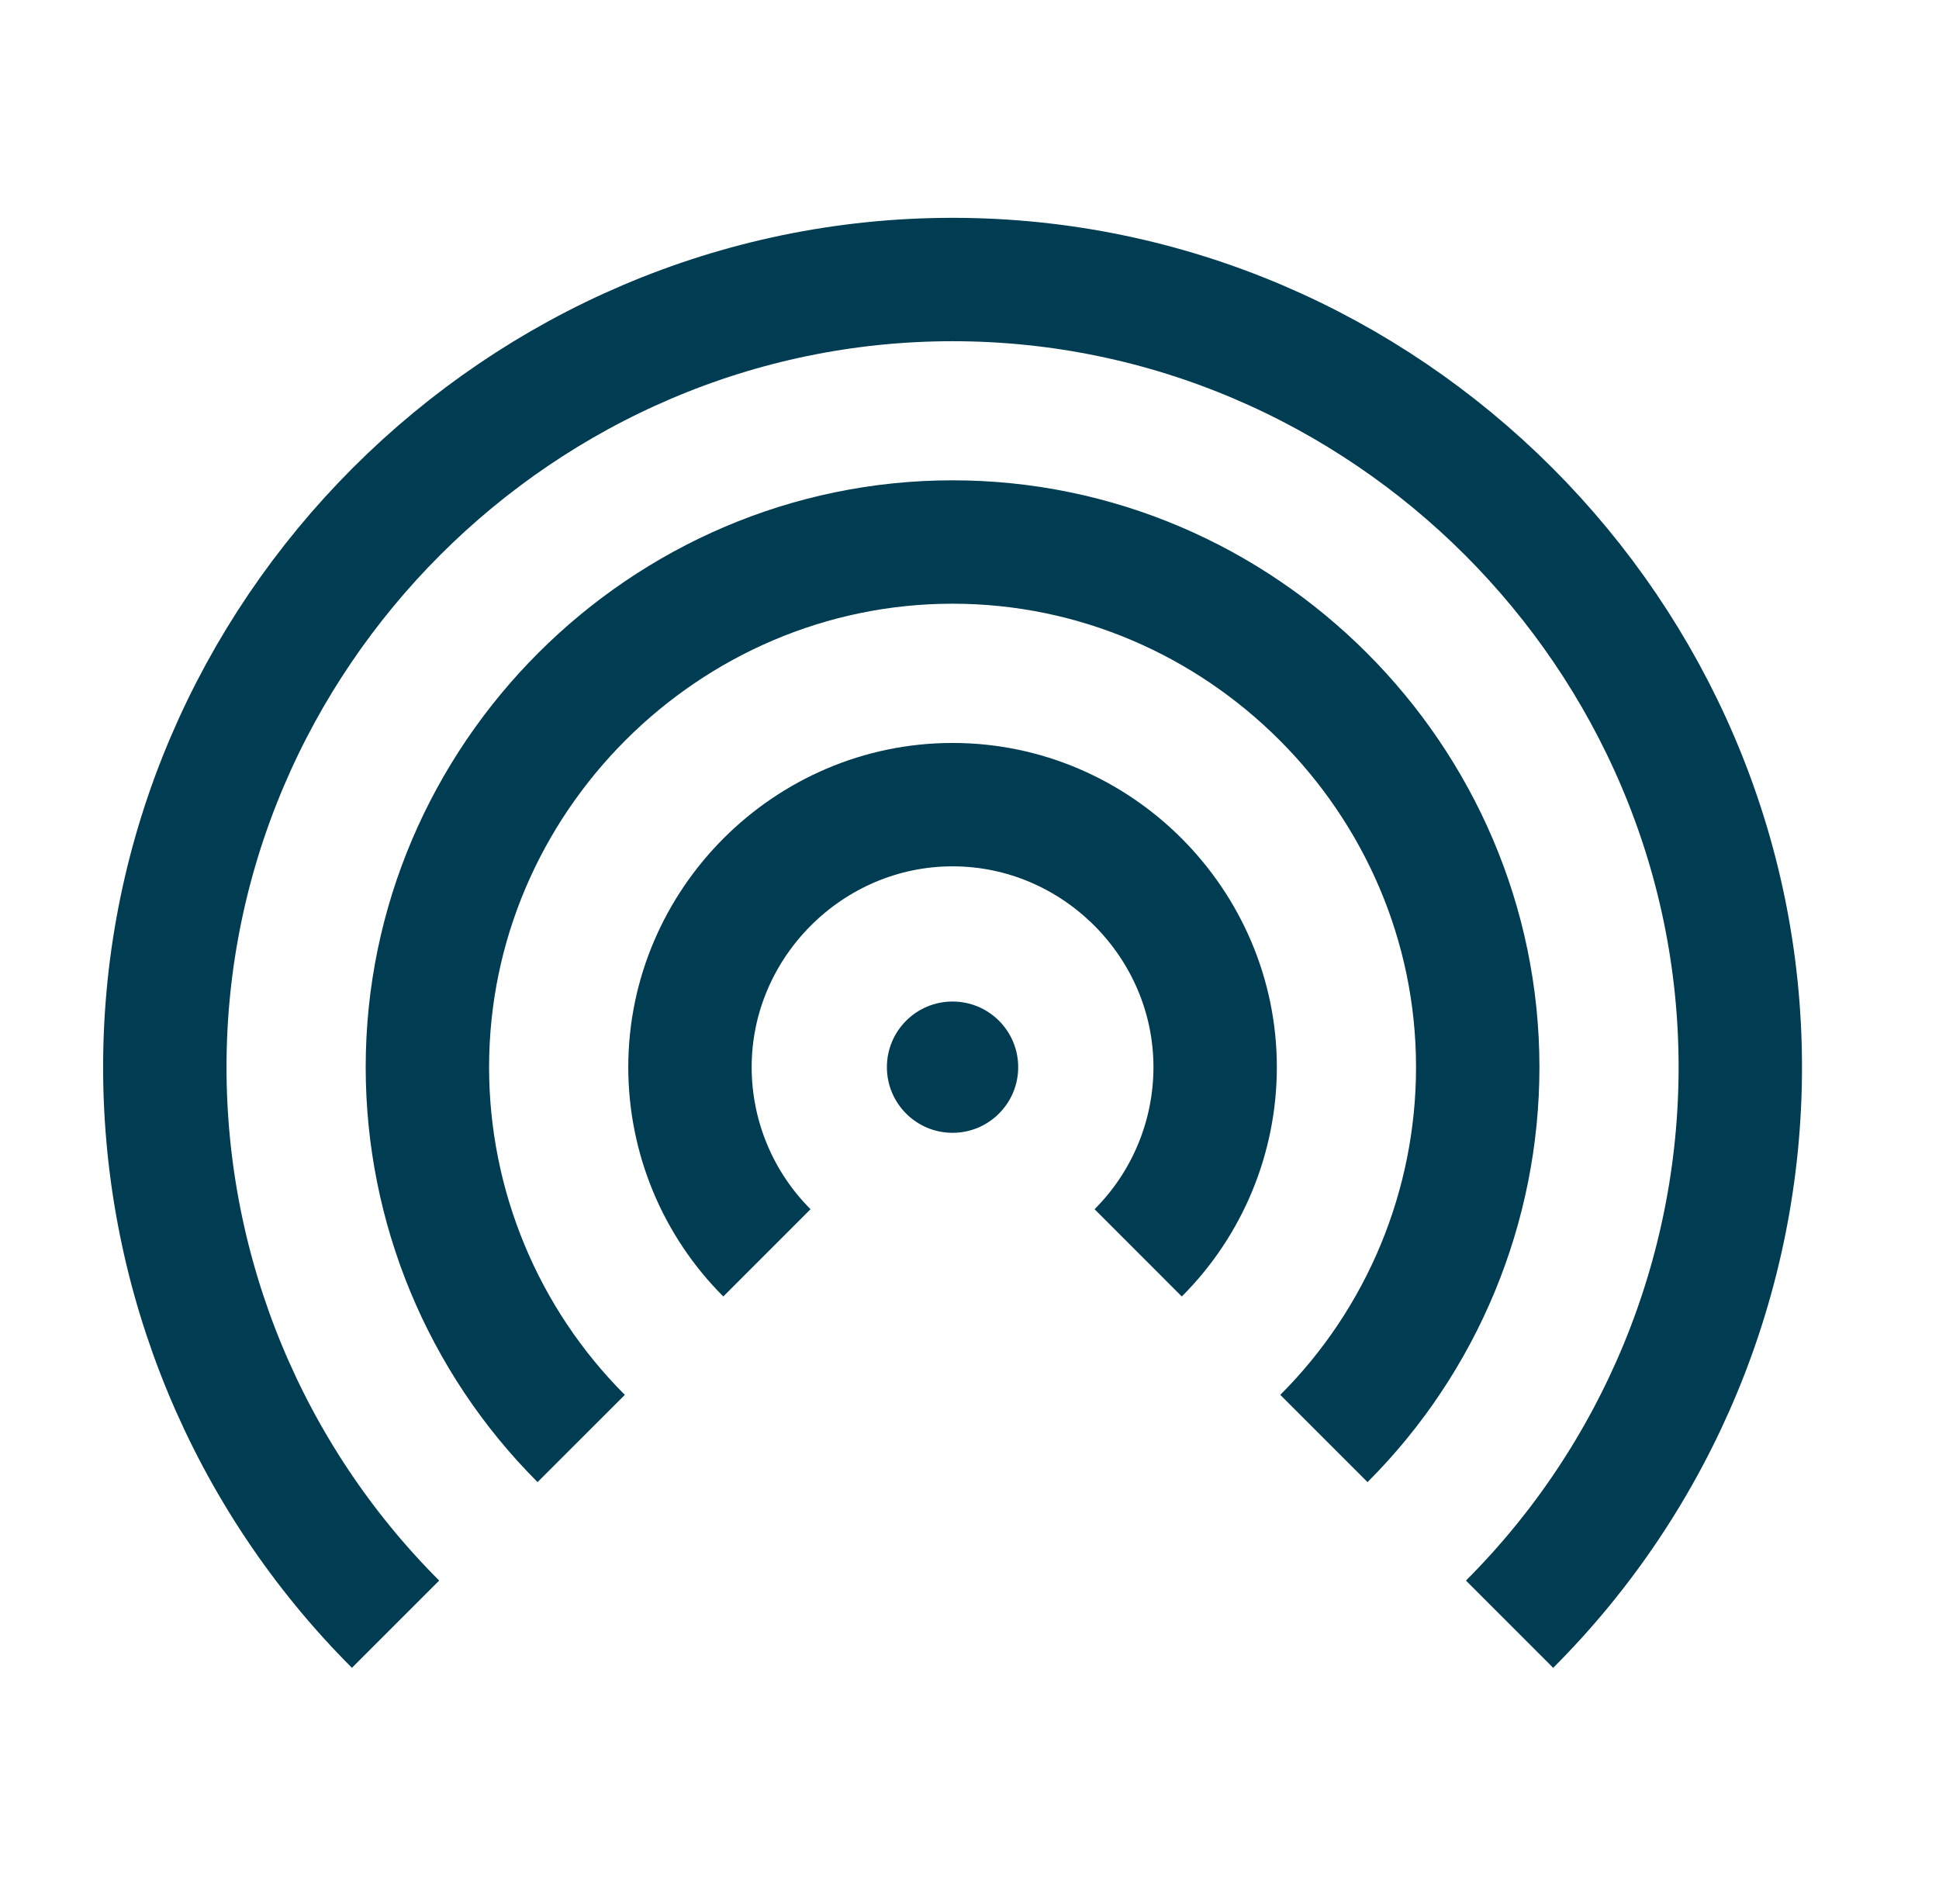
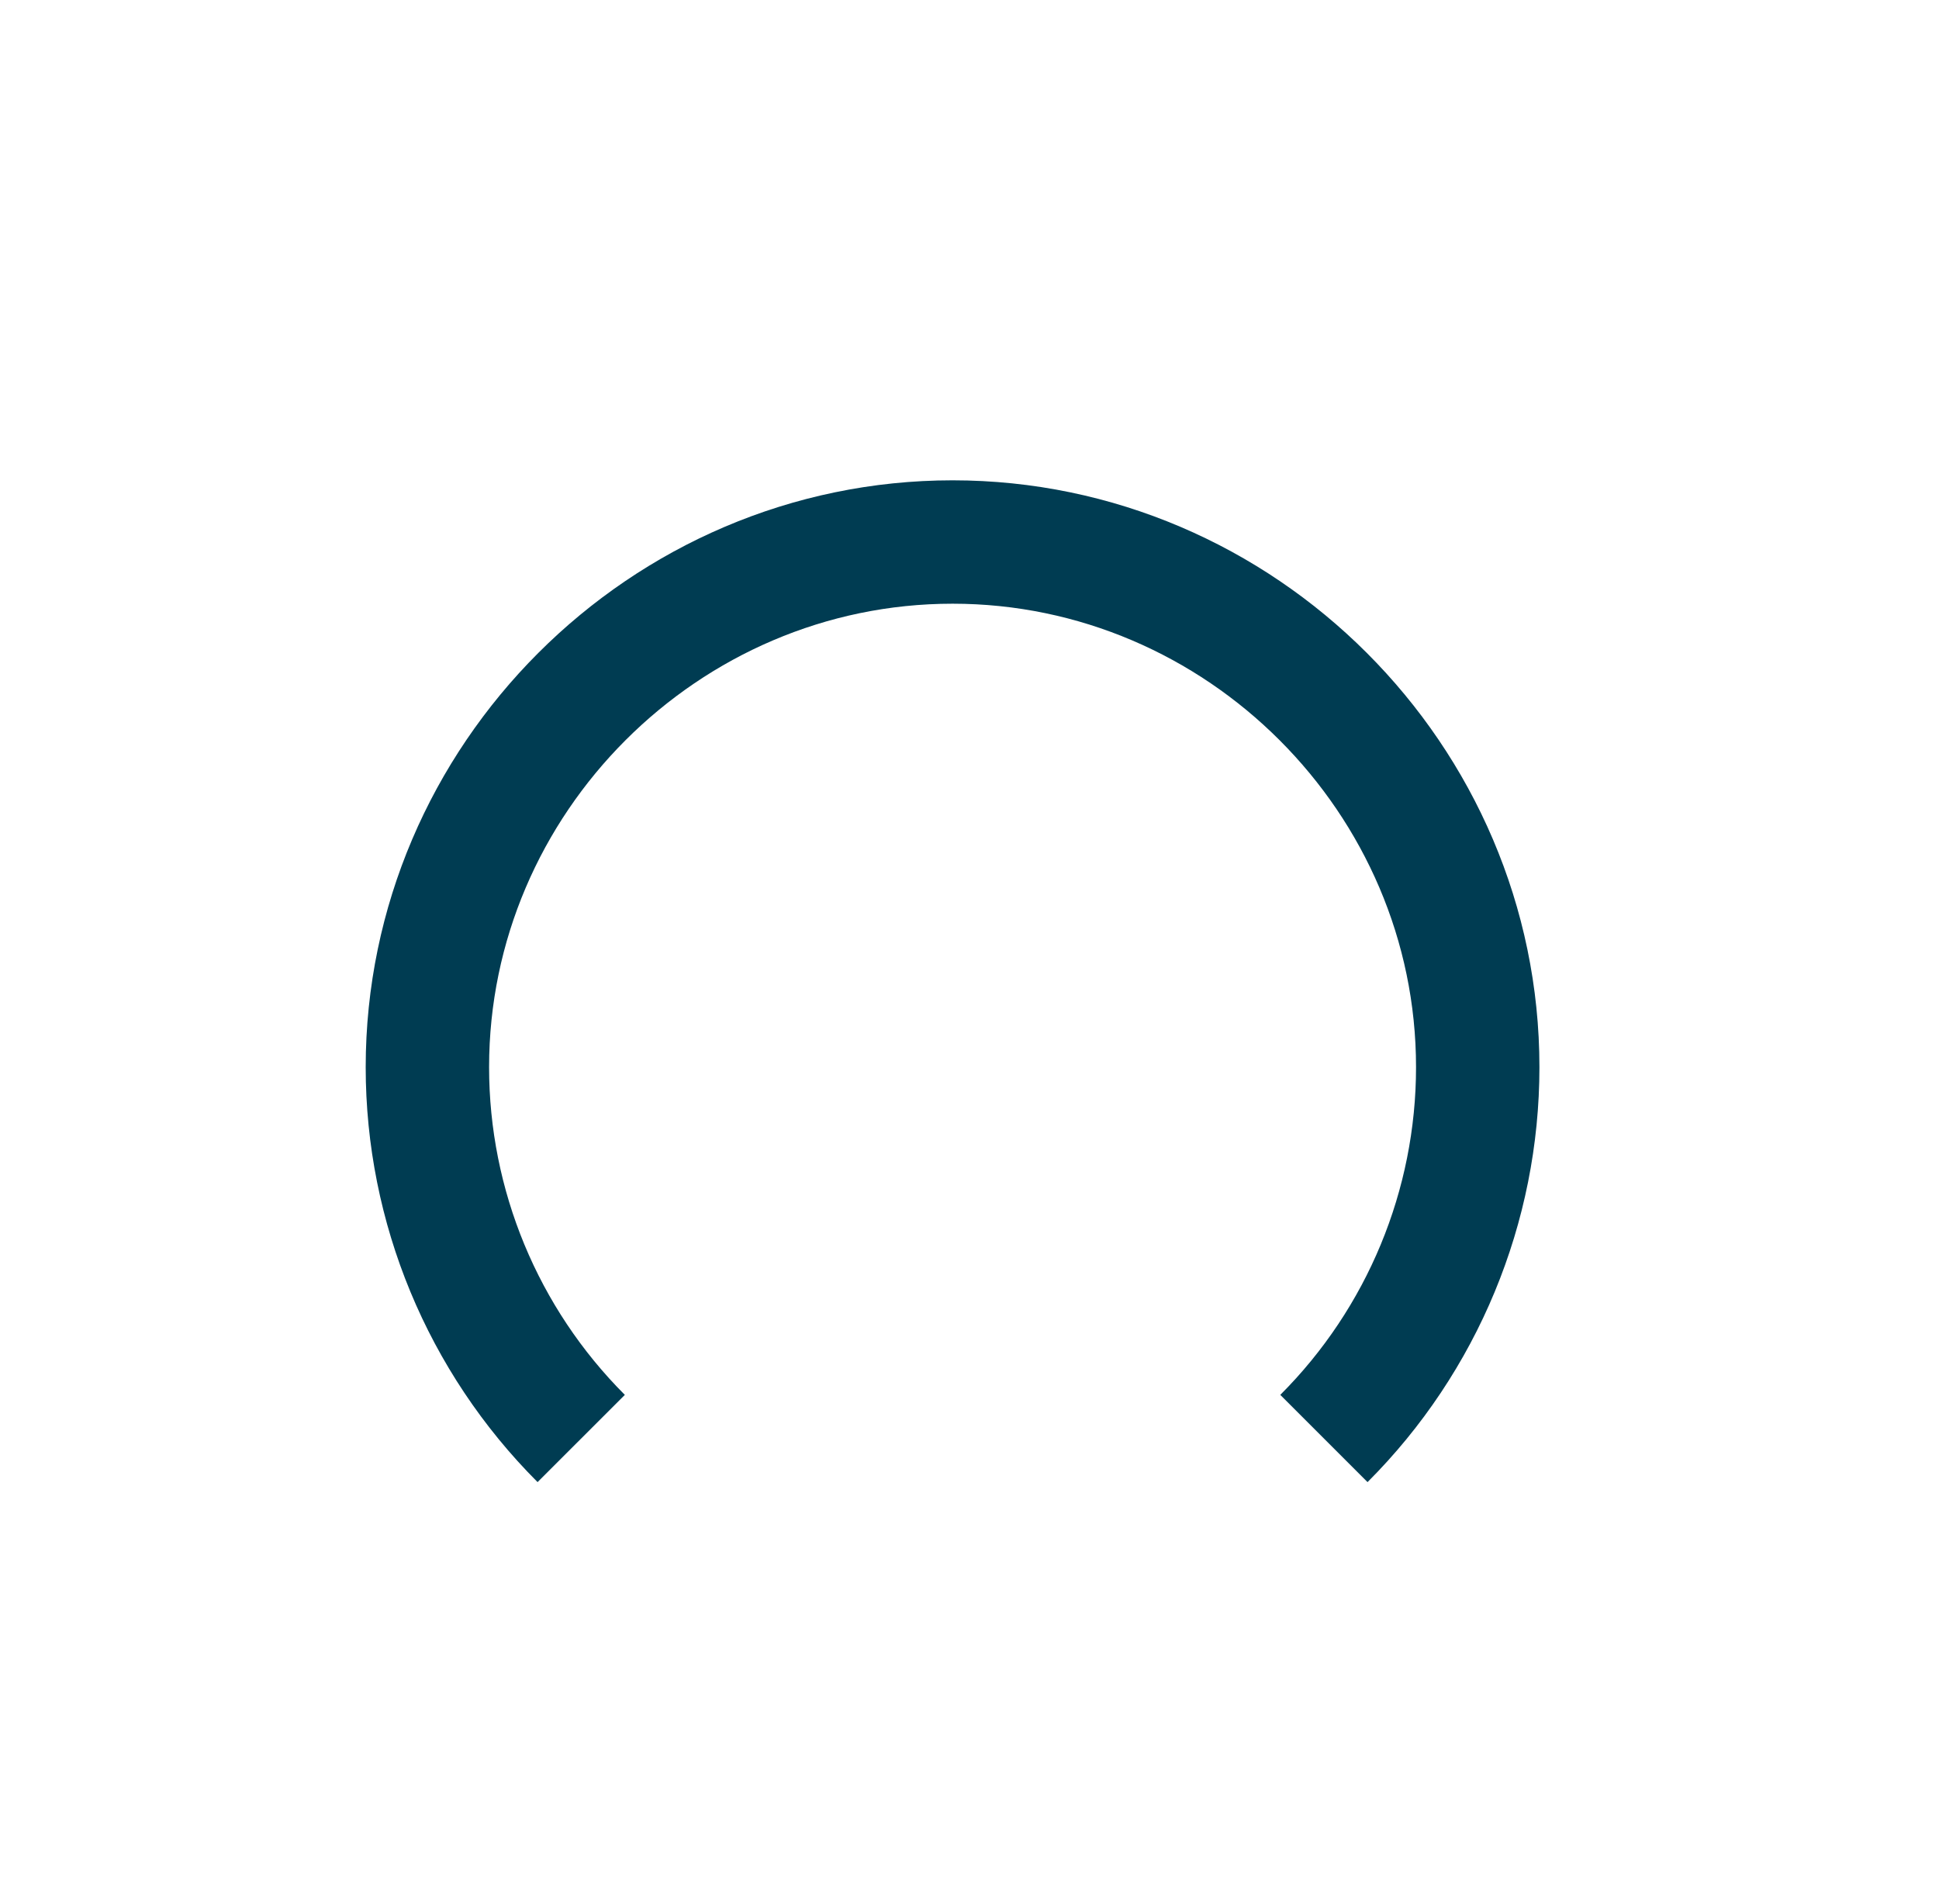
<svg xmlns="http://www.w3.org/2000/svg" width="55" height="54" viewBox="0 0 55 54" fill="none">
-   <path d="M21.754 35.539C20.357 34.143 19.572 32.249 19.571 30.273C19.571 26.188 22.934 22.825 27.02 22.825C31.105 22.825 34.468 26.188 34.468 30.273C34.467 32.249 33.682 34.143 32.285 35.539" stroke="#003C52" stroke-width="3.5" stroke-miterlimit="10" />
  <path d="M16.486 40.805C13.693 38.011 12.123 34.222 12.123 30.272C12.123 22.099 18.847 15.375 27.02 15.375C35.192 15.375 41.916 22.099 41.916 30.272C41.916 34.222 40.347 38.011 37.553 40.805" stroke="#003C52" stroke-width="3.5" stroke-miterlimit="10" />
-   <path d="M11.22 46.073C7.03 41.883 4.676 36.2 4.675 30.273C4.675 18.015 14.762 7.929 27.02 7.929C39.278 7.929 49.364 18.015 49.364 30.273C49.364 36.197 47.009 41.885 42.819 46.073" stroke="#003C52" stroke-width="3.5" stroke-miterlimit="10" />
-   <path d="M27.019 32.134C28.048 32.134 28.881 31.3 28.881 30.272C28.881 29.243 28.048 28.41 27.019 28.41C25.991 28.41 25.157 29.243 25.157 30.272C25.157 31.3 25.991 32.134 27.019 32.134Z" fill="#003C52" />
</svg>